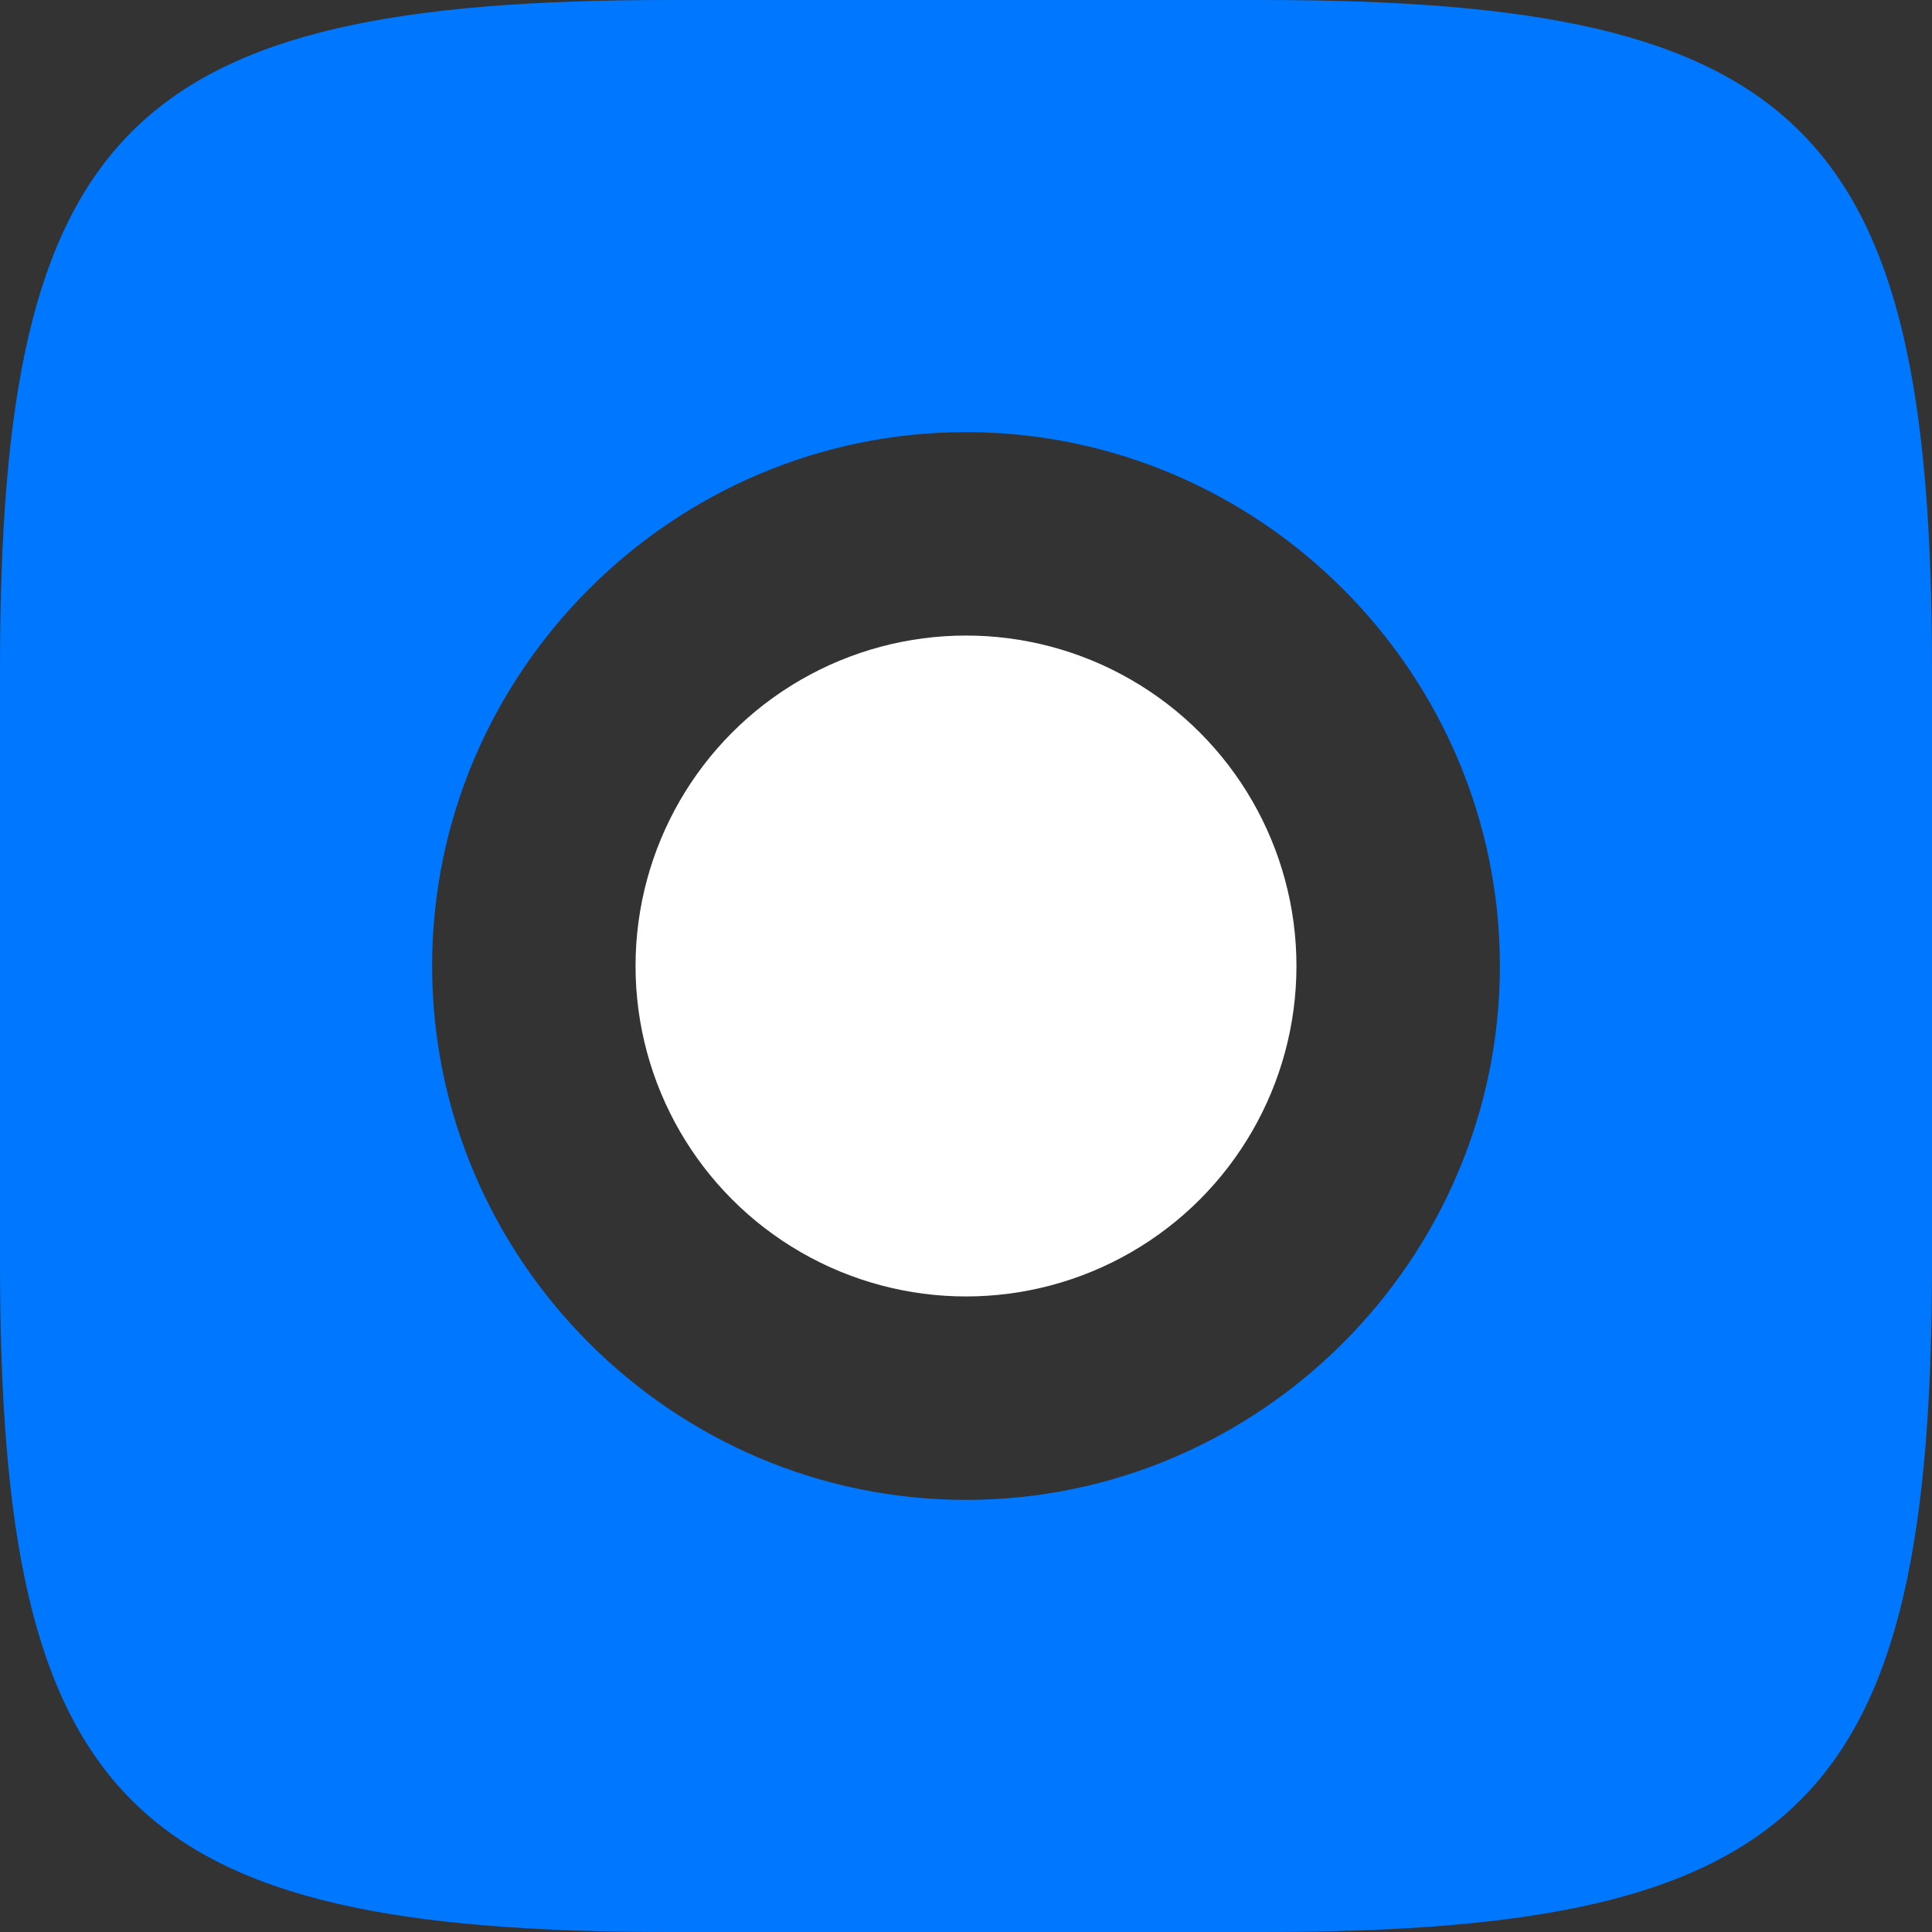
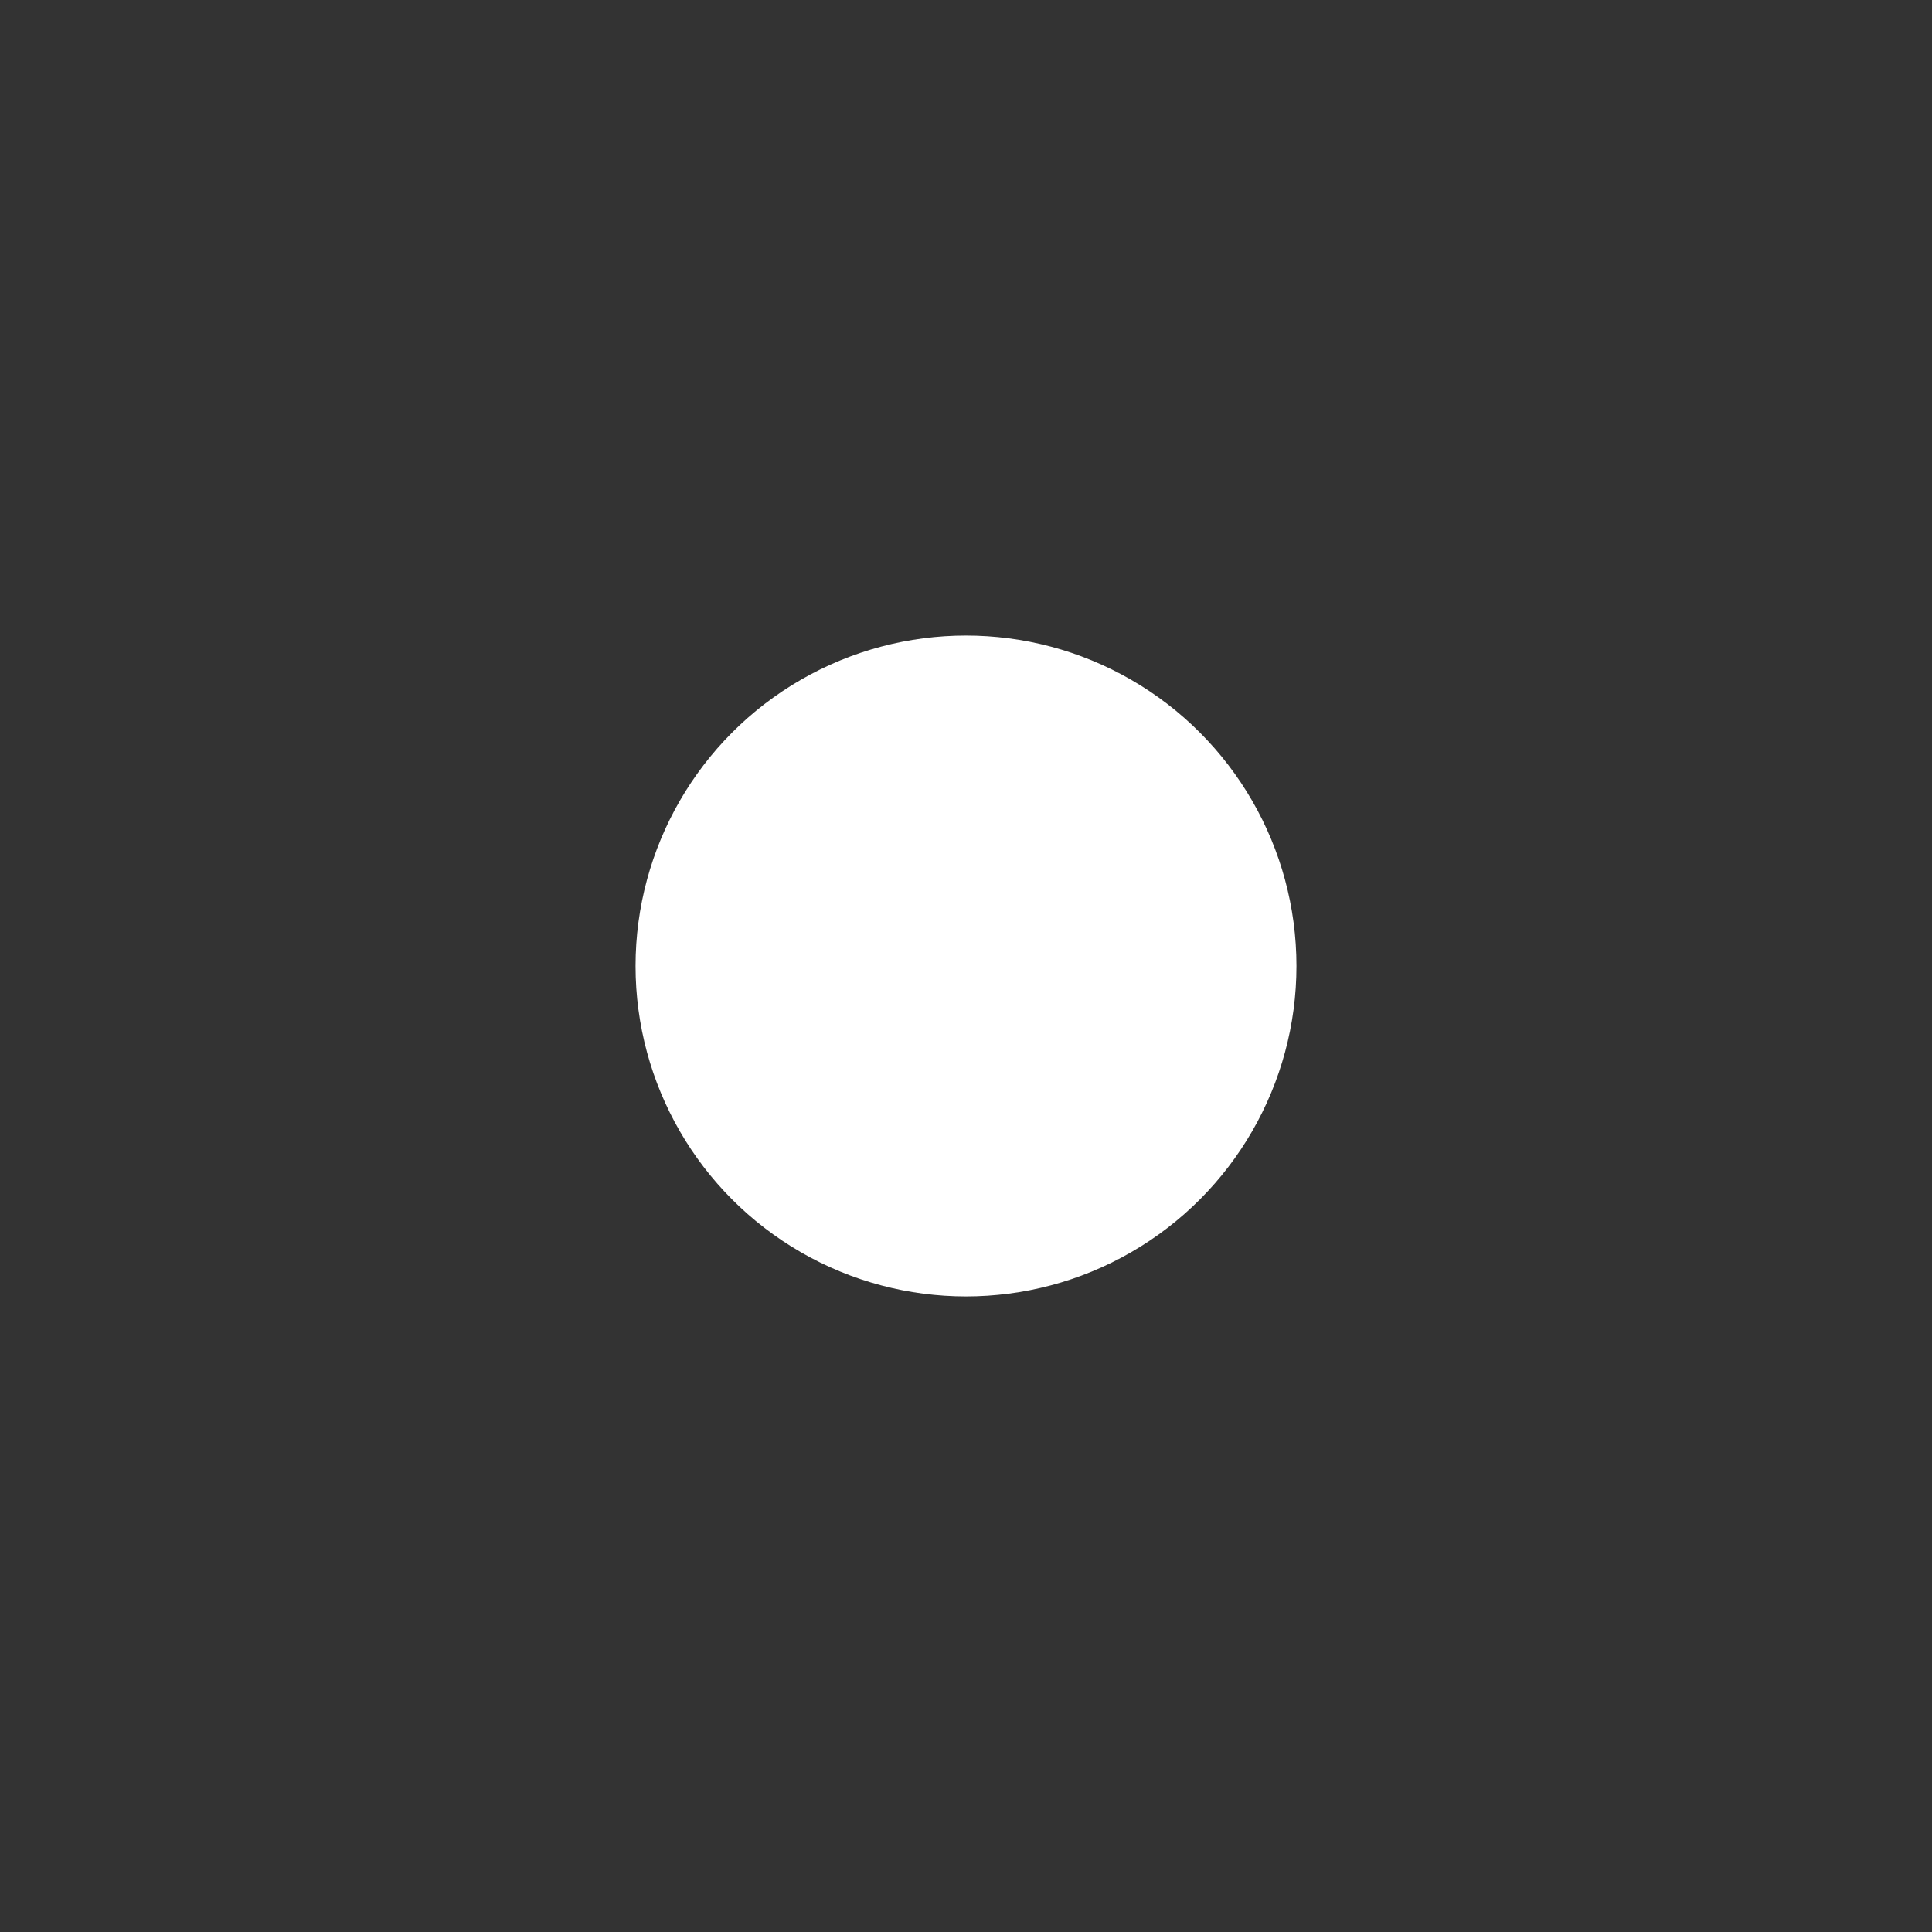
<svg xmlns="http://www.w3.org/2000/svg" width="32" height="32" viewBox="0 0 24 24" fill="#0077ff">
  <rect x="0" y="0" width="24" height="24" fill="#333333" stroke="none" />
-   <path d="M15.684 0H8.316C1.592 0 0 1.592 0 8.316v7.368C0 22.408 1.592 24 8.316 24h7.368C22.408 24 24 22.408 24 15.684V8.316C24 1.592 22.408 0 15.684 0zM12 18.632c-3.646 0-6.632-2.986-6.632-6.632S8.354 5.368 12 5.368s6.632 2.986 6.632 6.632-2.986 6.632-6.632 6.632z" />
  <circle cx="12" cy="12" r="4.105" fill="white" />
</svg>